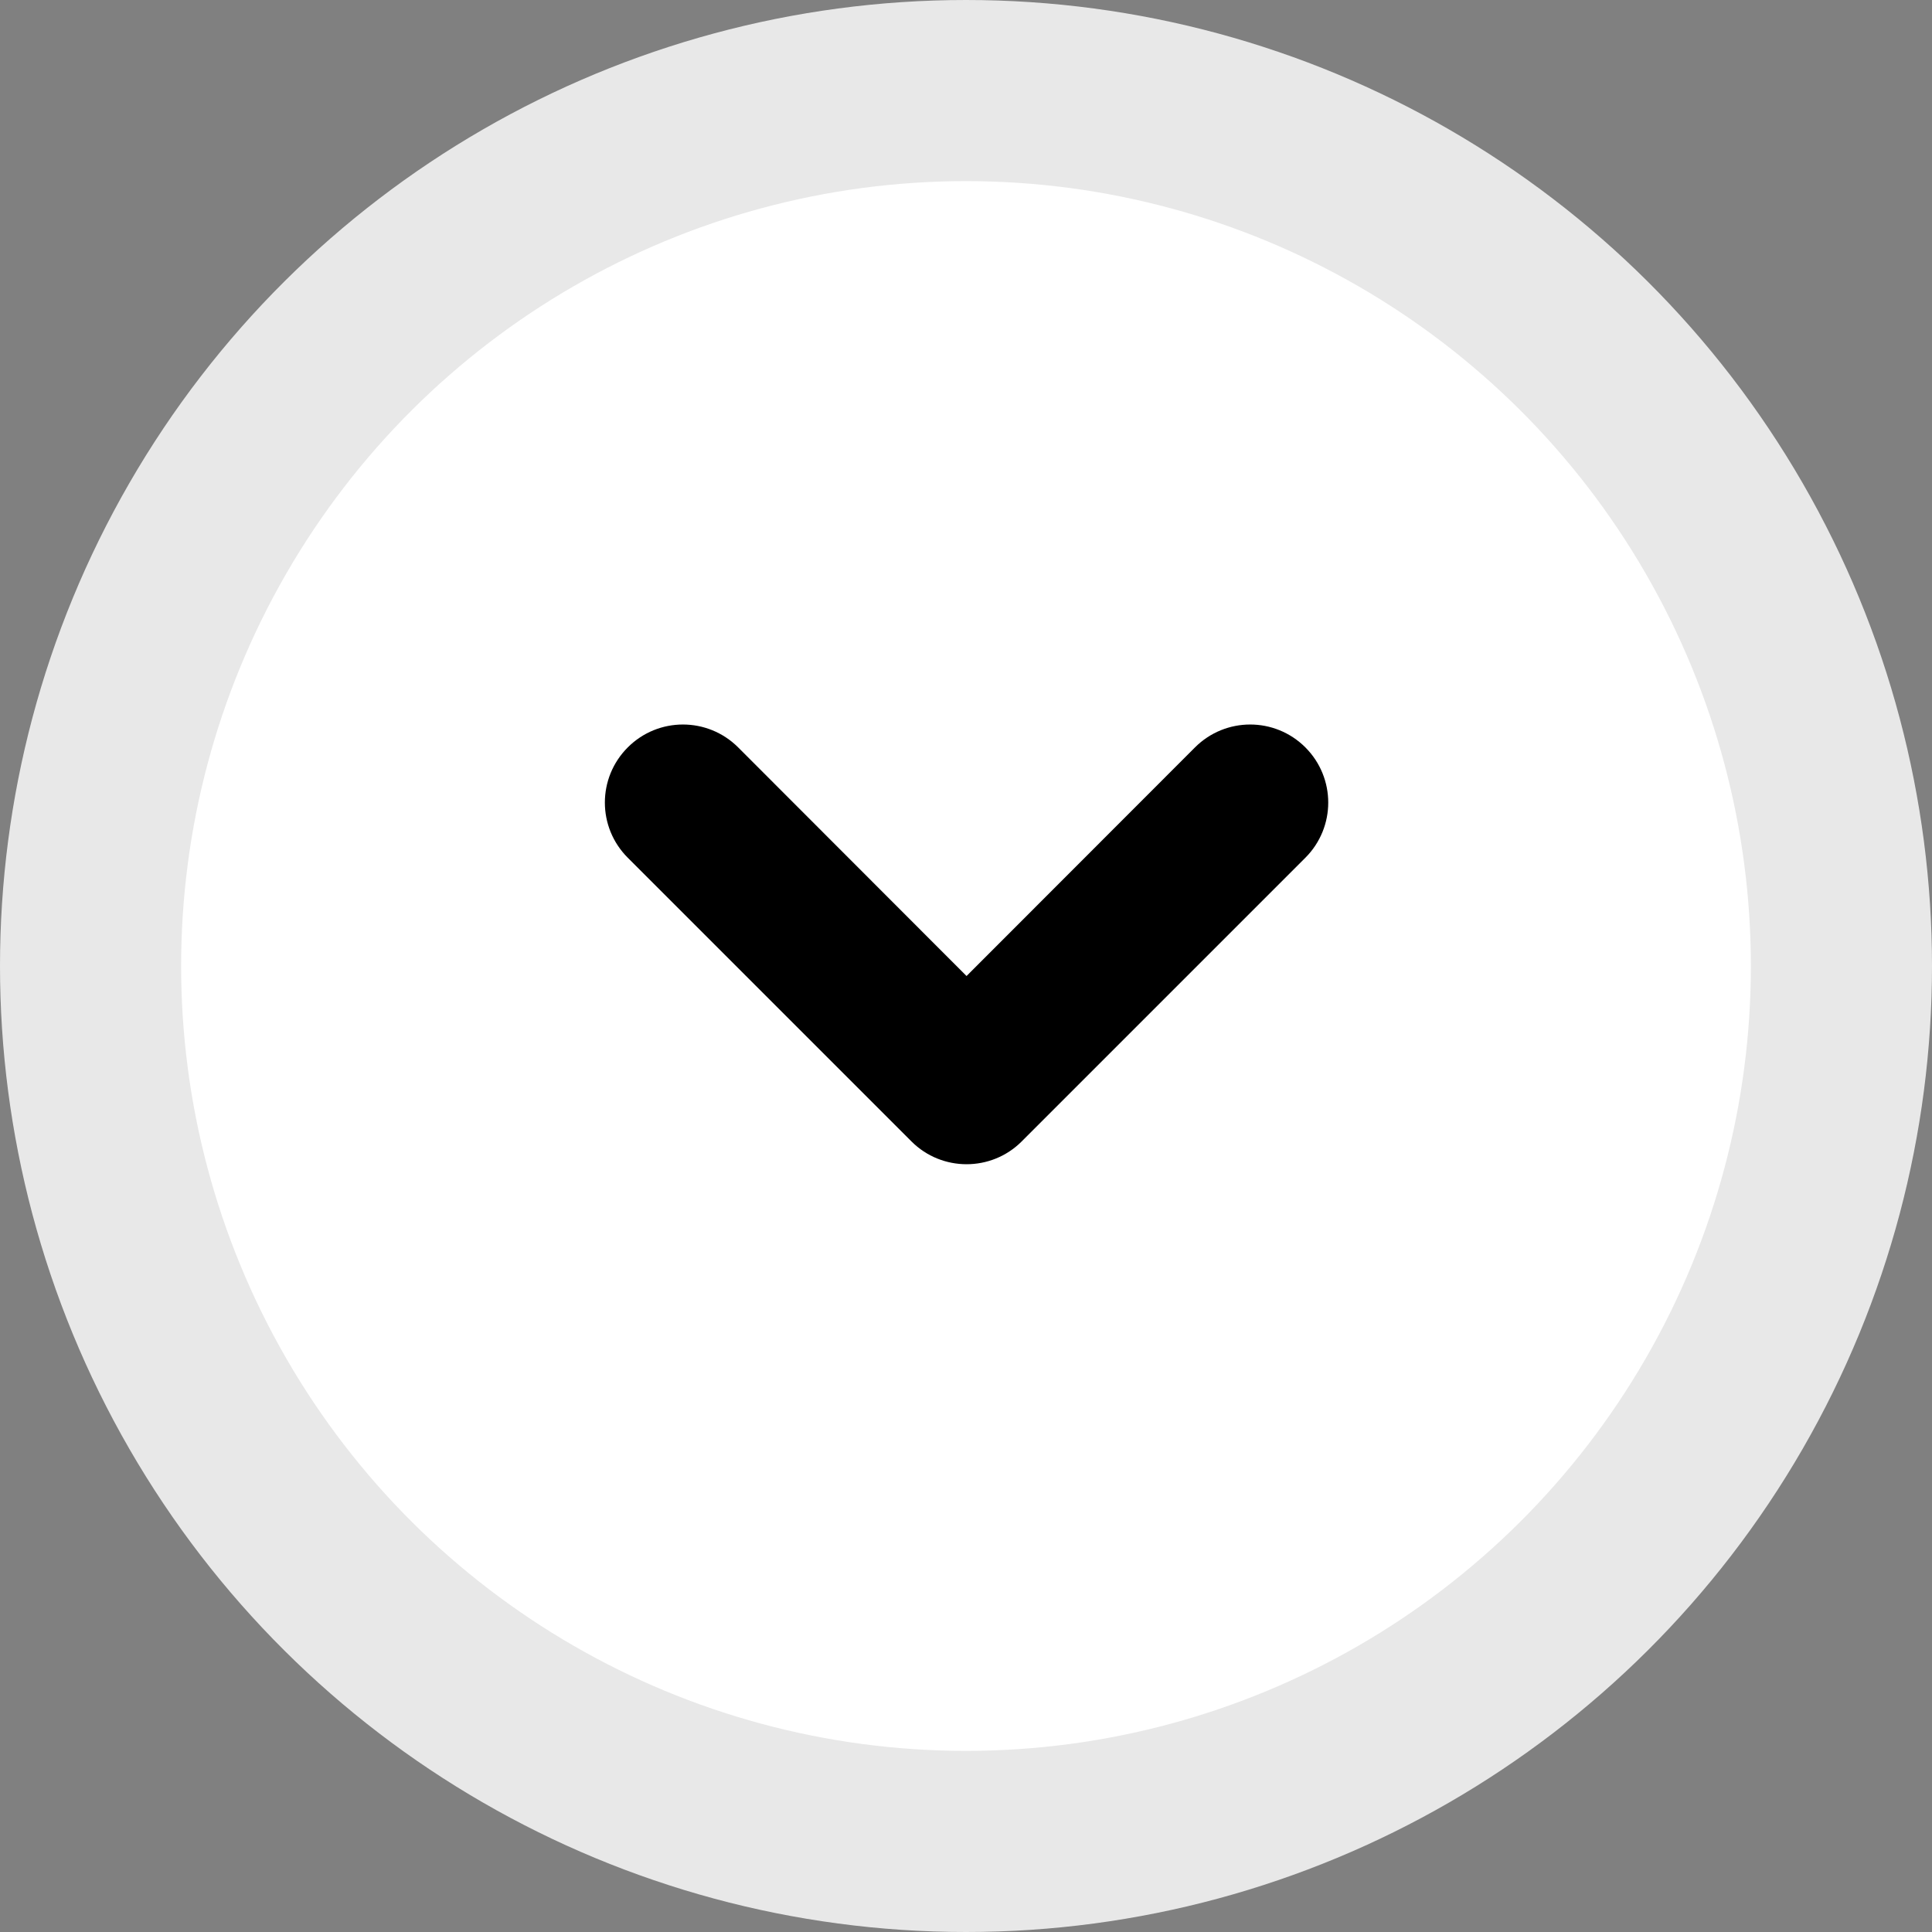
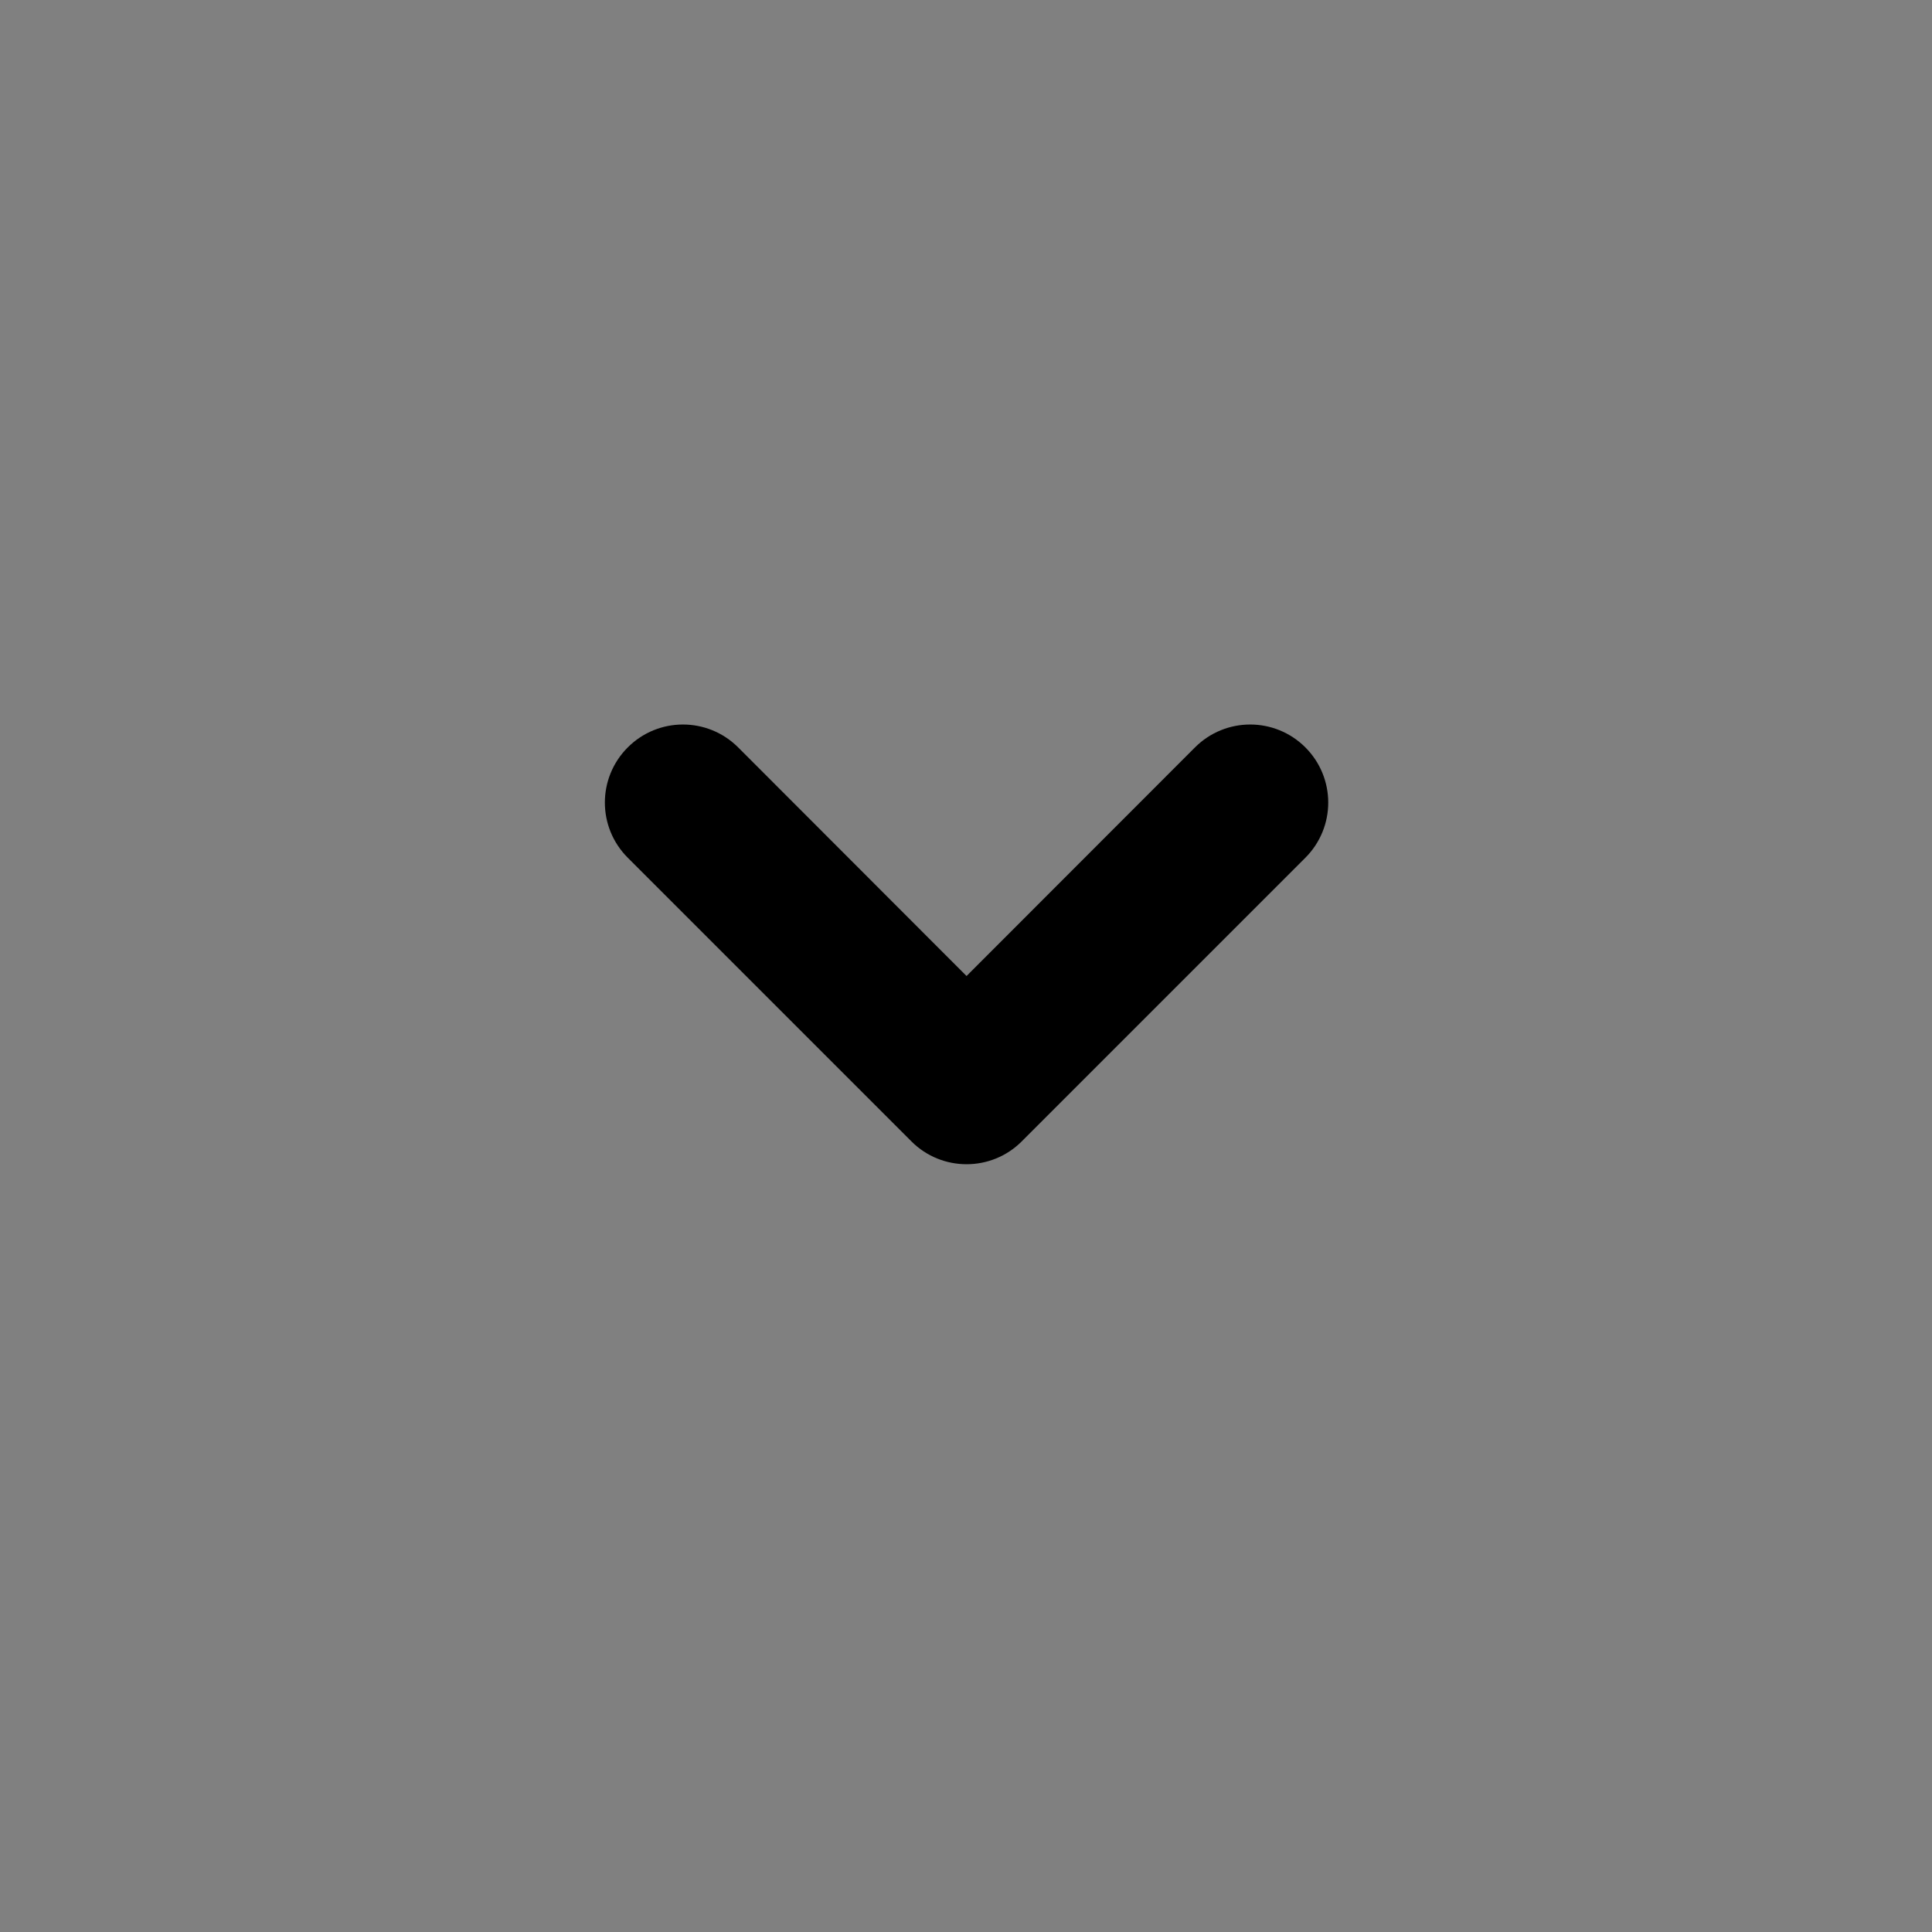
<svg xmlns="http://www.w3.org/2000/svg" width="32" height="32" viewBox="0 0 32 32" fill="none">
  <rect x="0" y="0" width="32" height="32" fill="#808080" stroke="none" />
-   <circle cx="16" cy="16" r="14.5" transform="rotate(90 16 16)" fill="white" stroke="#E8E8E8" stroke-width="3" />
  <path d="M16.922 18.906L21.621 14.207C22.126 13.701 22.126 12.885 21.621 12.379C21.115 11.874 20.299 11.874 19.793 12.379L16.009 16.166L12.226 12.379C11.72 11.874 10.903 11.874 10.398 12.379C9.892 12.885 9.892 13.701 10.398 14.207L15.097 18.906C15.6 19.409 16.419 19.409 16.922 18.906Z" fill="black" />
</svg>